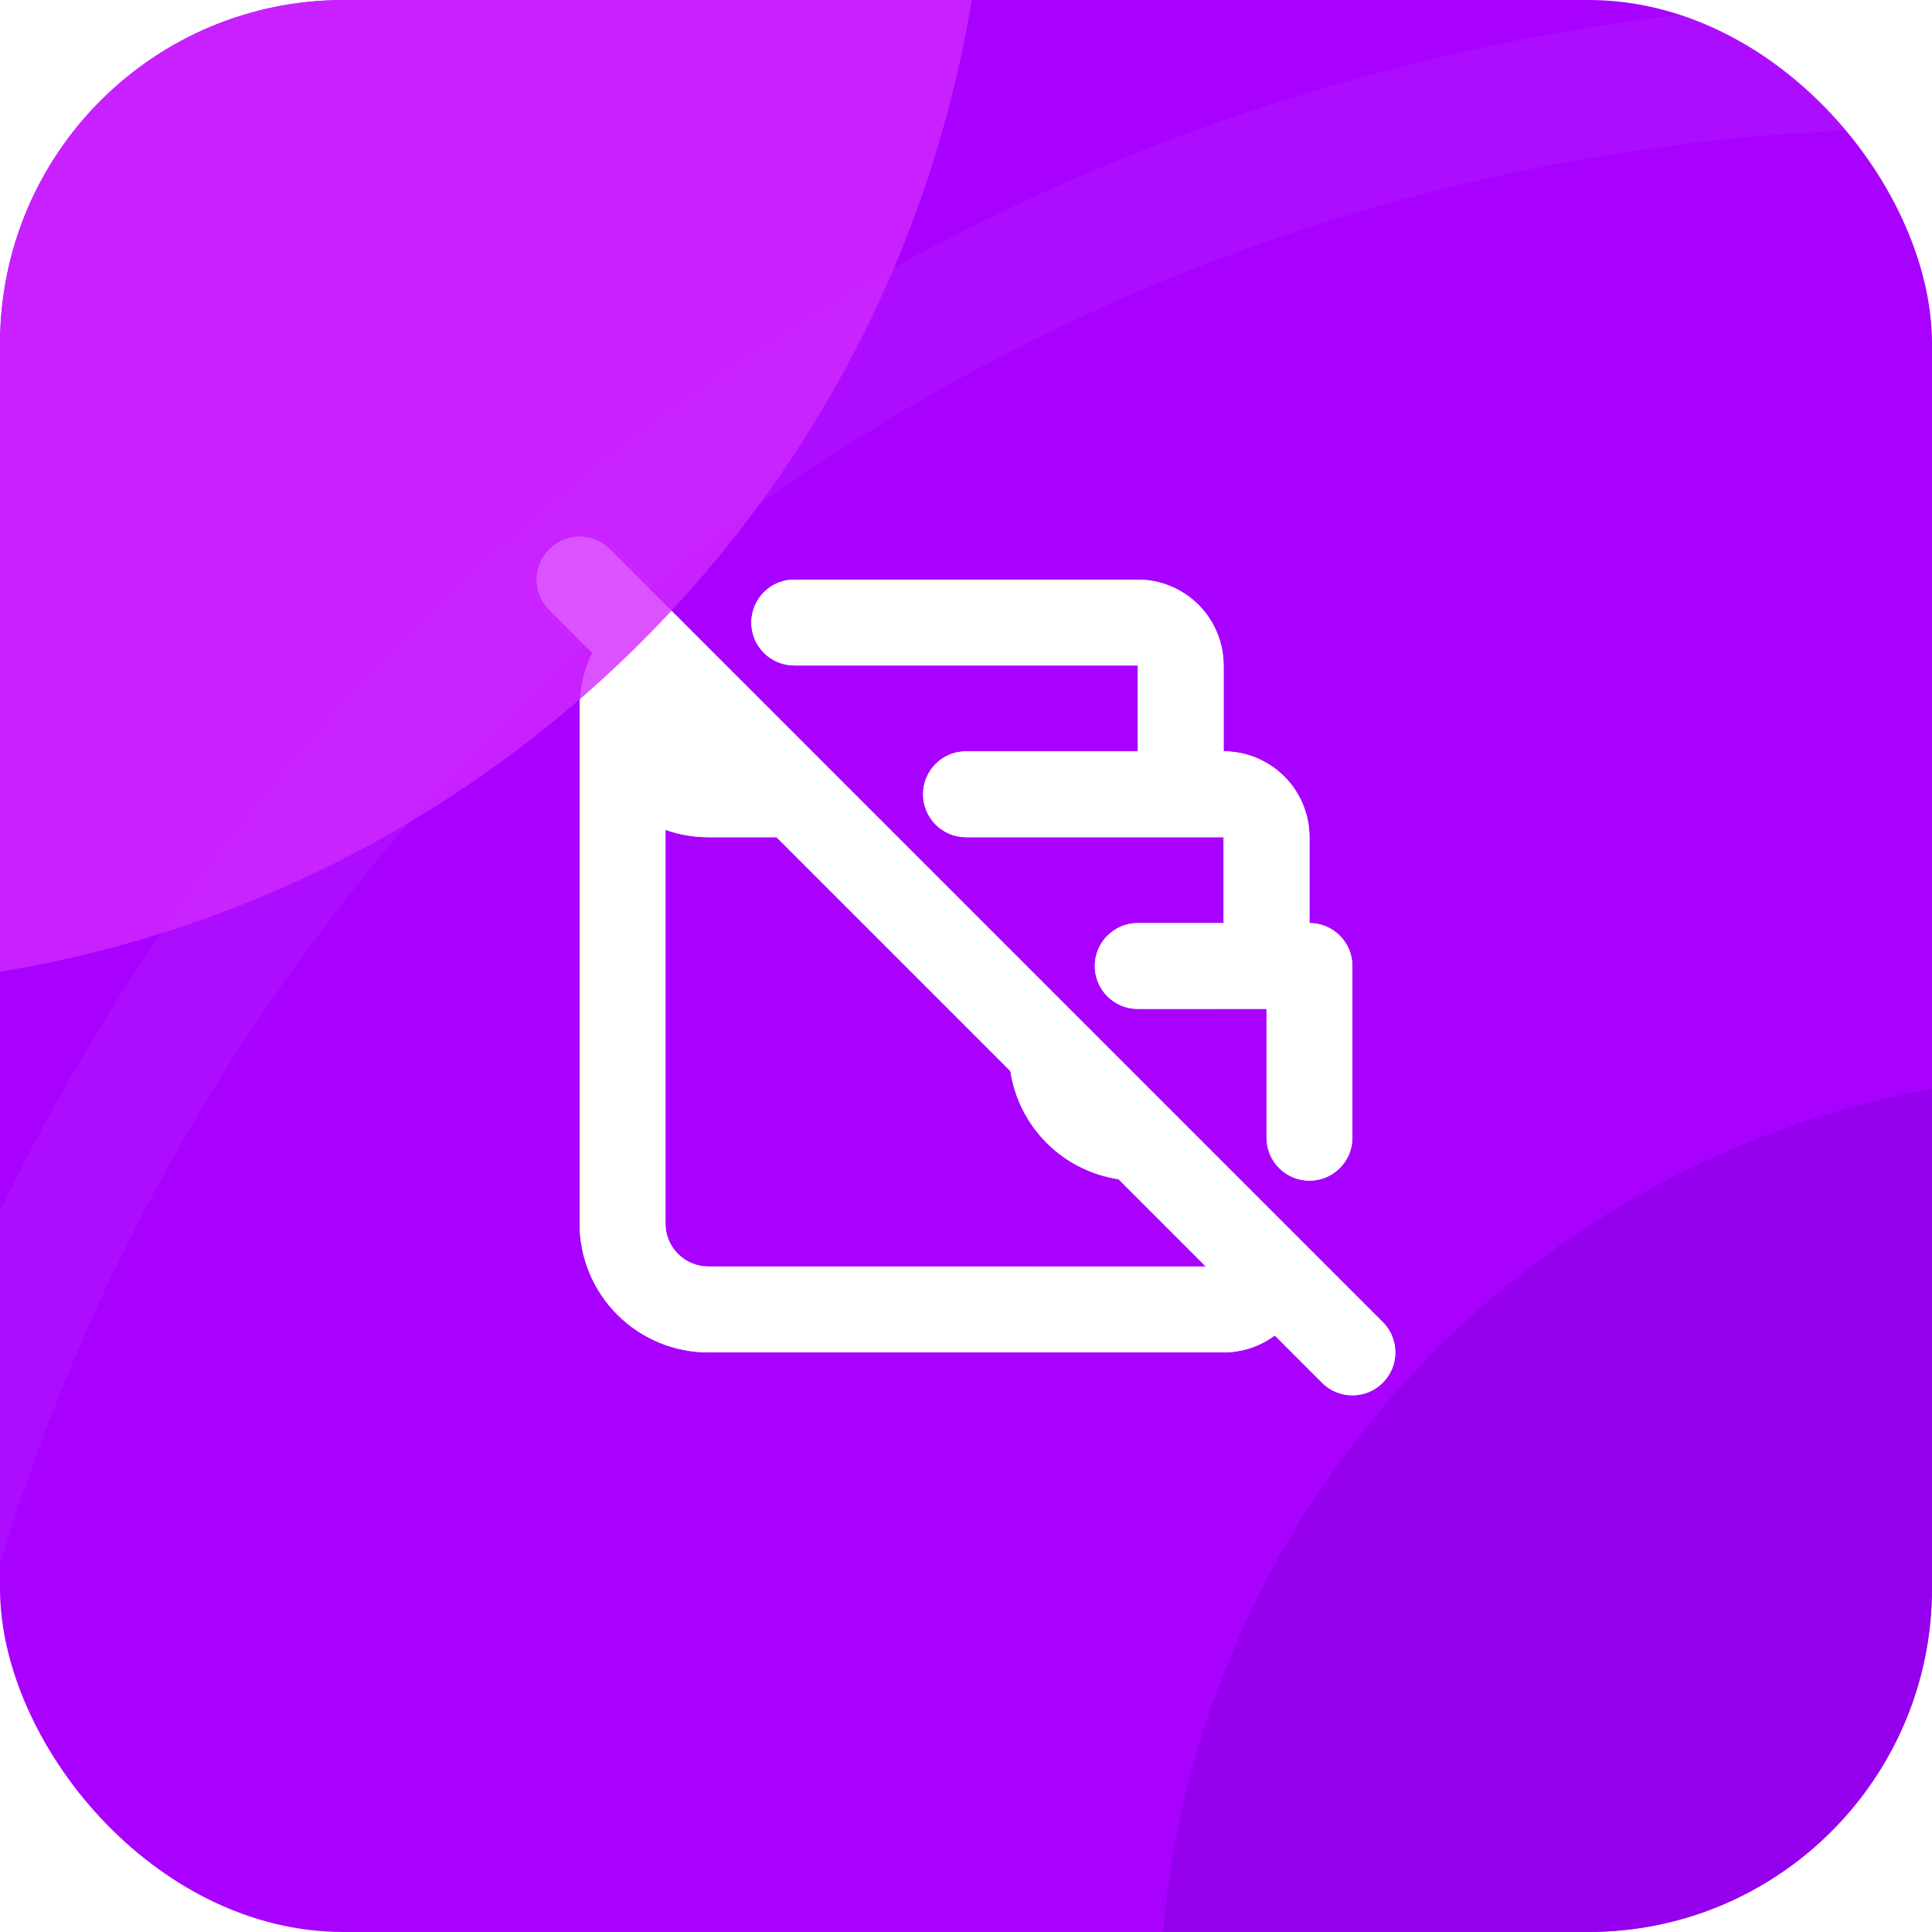
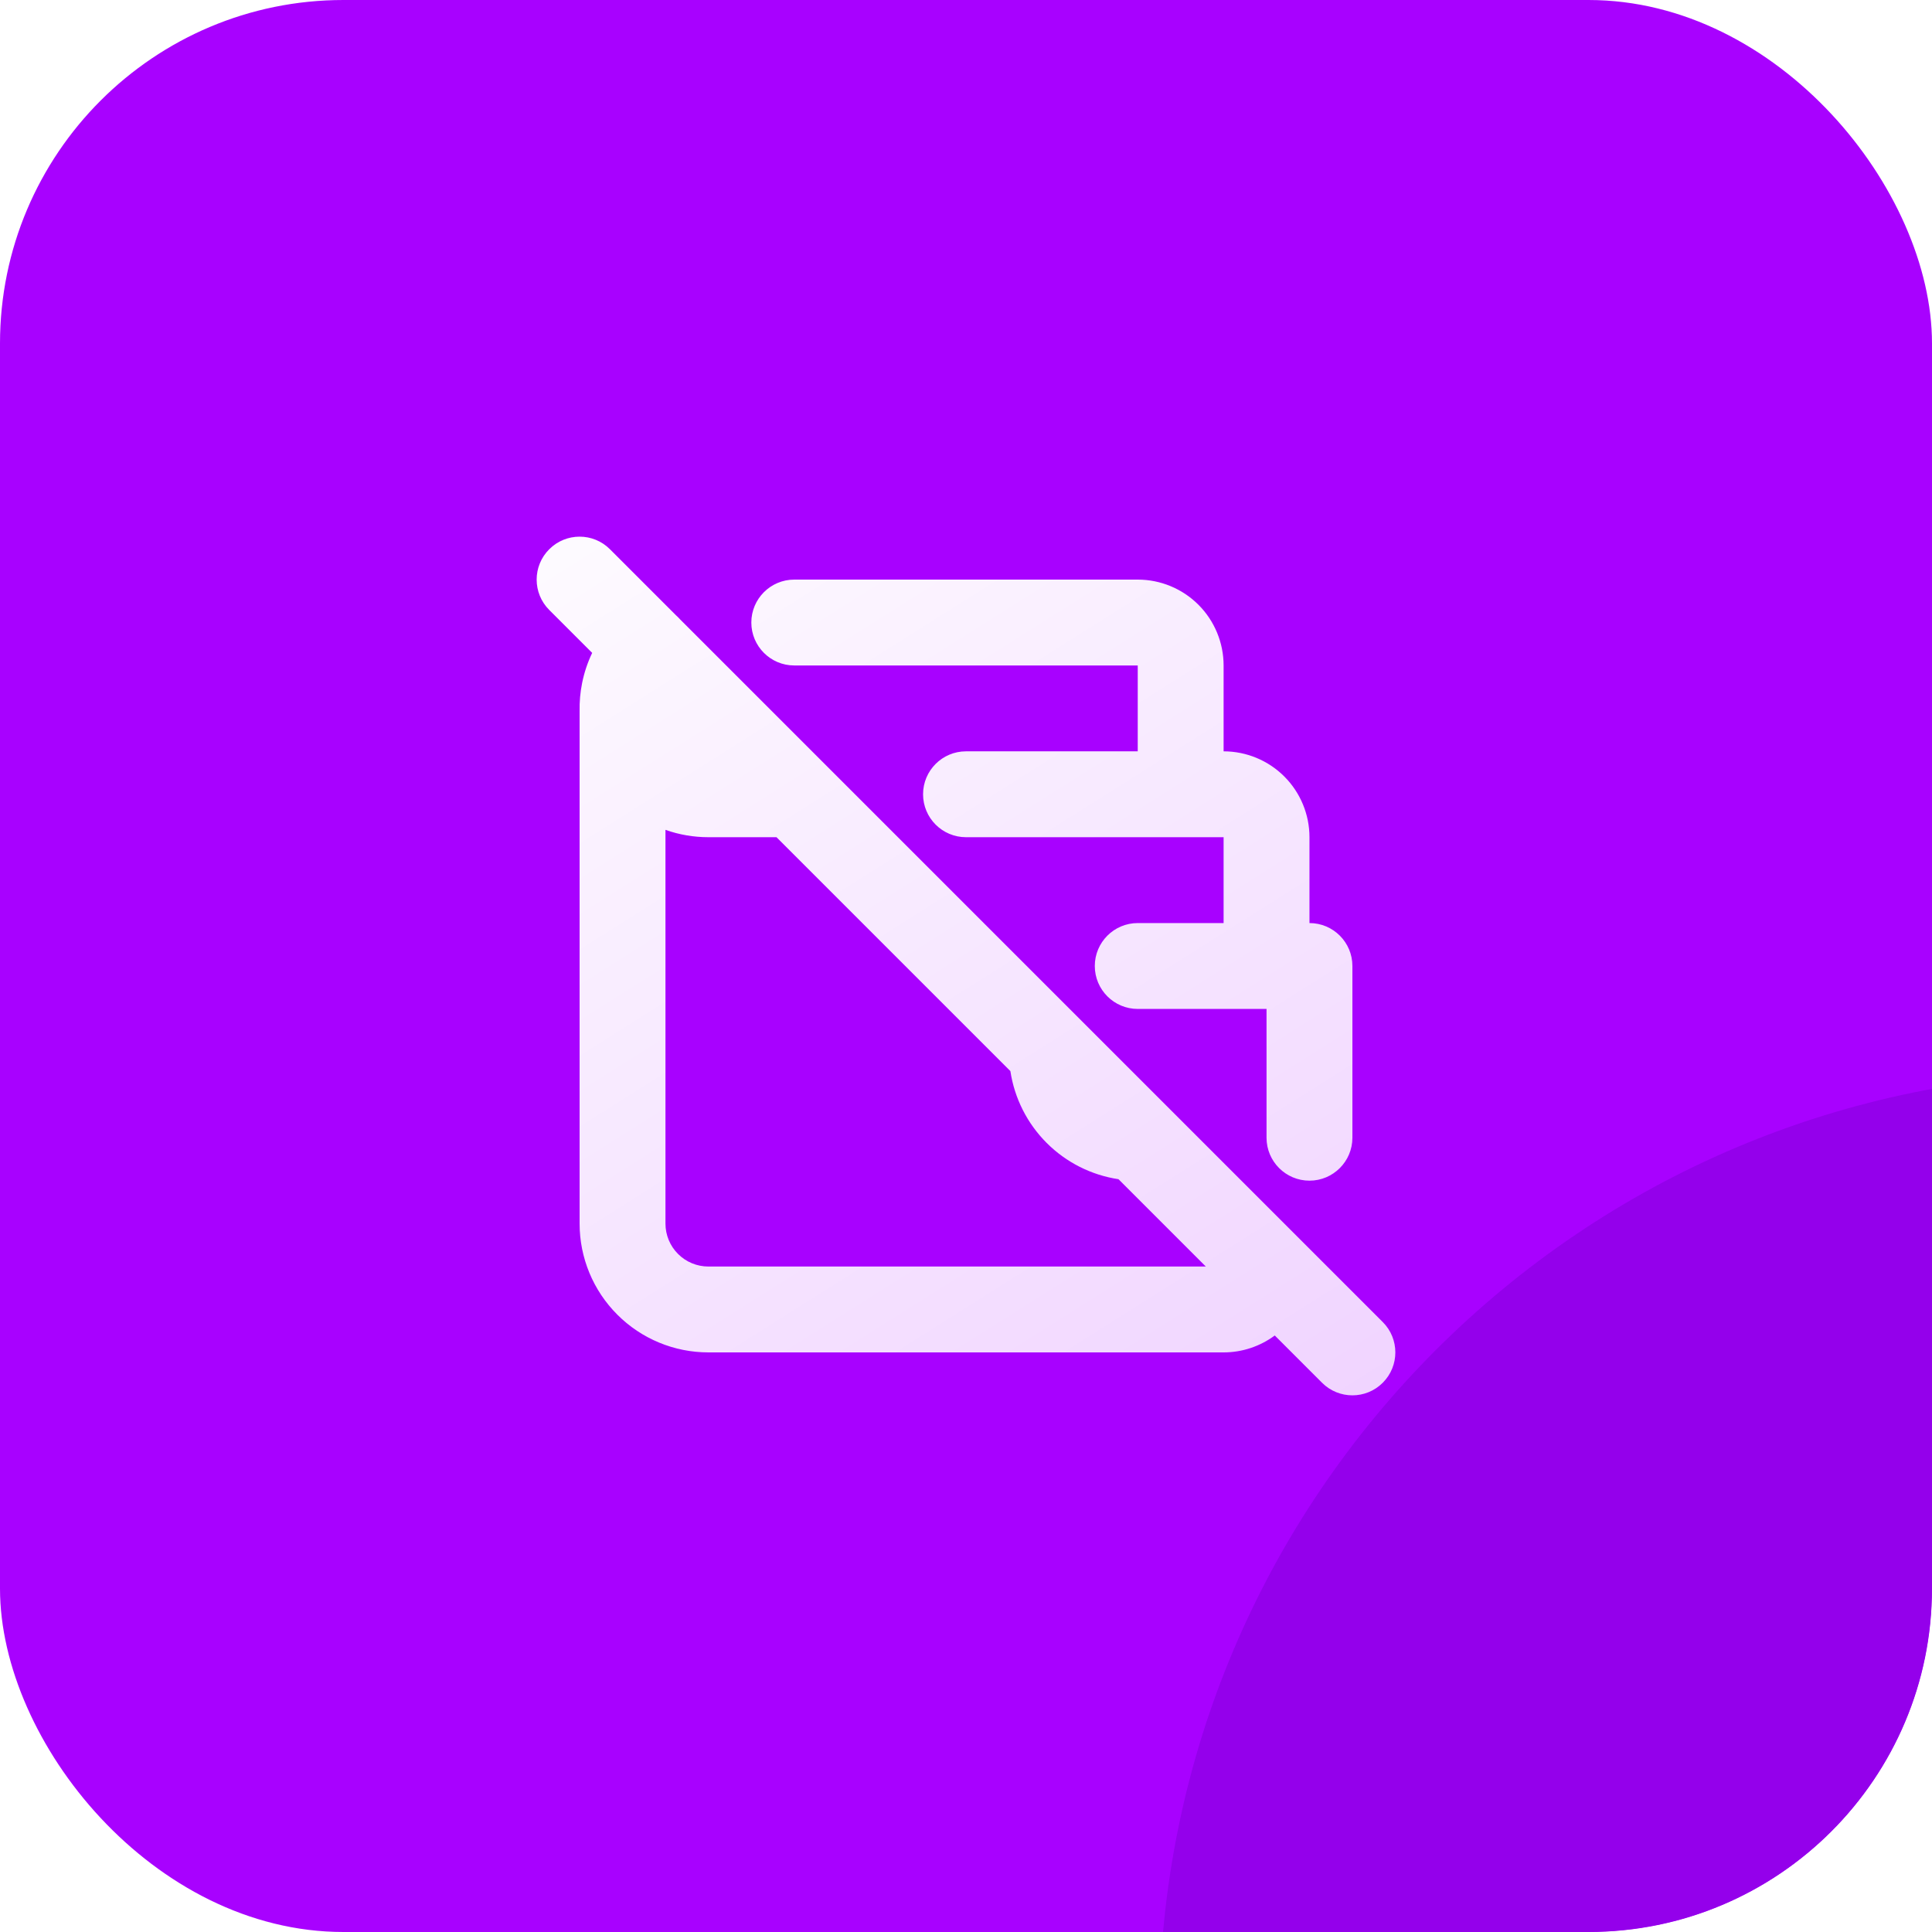
<svg xmlns="http://www.w3.org/2000/svg" width="45" height="45" viewBox="0 0 45 45" fill="none">
  <g clip-path="url(#clip0_70_1437)">
    <rect width="45" height="45" rx="8" fill="#A801FF" />
    <path fill-rule="evenodd" clip-rule="evenodd" d="M14.207 12.793C13.817 12.402 13.183 12.402 12.793 12.793C12.402 13.183 12.402 13.817 12.793 14.207L13.793 15.207C13.686 15.43 13.607 15.667 13.558 15.912C13.515 16.126 13.496 16.343 13.5 16.559V28.5C13.5 29.296 13.816 30.059 14.379 30.621C14.941 31.184 15.704 31.5 16.5 31.5H28.5C28.932 31.5 29.349 31.36 29.692 31.106L30.793 32.207C31.183 32.598 31.817 32.598 32.207 32.207C32.598 31.817 32.598 31.183 32.207 30.793L15.839 14.425C15.825 14.409 15.81 14.393 15.795 14.378C15.779 14.362 15.763 14.347 15.746 14.332L14.207 12.793ZM15.772 17.187C15.786 17.201 15.799 17.214 15.813 17.227L15.772 17.187ZM18.086 19.5H16.5H16.5C16.157 19.5 15.819 19.442 15.5 19.329V28.5C15.5 28.765 15.605 29.02 15.793 29.207C15.98 29.395 16.235 29.5 16.5 29.5H28.086L26.052 27.466C25.422 27.371 24.835 27.077 24.379 26.621C23.923 26.165 23.629 25.578 23.534 24.948L18.086 19.5ZM18.5 13.5C17.948 13.5 17.5 13.948 17.5 14.5C17.5 15.052 17.948 15.5 18.5 15.5L26.5 15.5L26.5 17.5H22.5C21.948 17.5 21.5 17.948 21.5 18.5C21.5 19.052 21.948 19.5 22.5 19.5H27.5H28.5V21.5H26.5C25.948 21.5 25.5 21.948 25.5 22.5C25.5 23.052 25.948 23.5 26.5 23.5H29.5V26.5C29.5 27.052 29.948 27.5 30.5 27.5C31.052 27.5 31.5 27.052 31.5 26.5V22.5C31.5 21.948 31.052 21.5 30.5 21.5V19.5C30.5 18.97 30.289 18.461 29.914 18.086C29.539 17.711 29.03 17.5 28.5 17.5V15.5C28.5 14.97 28.289 14.461 27.914 14.086C27.539 13.711 27.03 13.5 26.5 13.5H18.5Z" fill="url(#paint0_linear_70_1437)" />
-     <path fill-rule="evenodd" clip-rule="evenodd" d="M14.207 12.793C13.817 12.402 13.183 12.402 12.793 12.793C12.402 13.183 12.402 13.817 12.793 14.207L13.793 15.207C13.686 15.43 13.607 15.667 13.558 15.912C13.515 16.126 13.496 16.343 13.5 16.559V28.5C13.5 29.296 13.816 30.059 14.379 30.621C14.941 31.184 15.704 31.5 16.5 31.5H28.5C28.932 31.5 29.349 31.36 29.692 31.106L30.793 32.207C31.183 32.598 31.817 32.598 32.207 32.207C32.598 31.817 32.598 31.183 32.207 30.793L15.839 14.425C15.825 14.409 15.81 14.393 15.795 14.378C15.779 14.362 15.763 14.347 15.746 14.332L14.207 12.793ZM15.772 17.187C15.786 17.201 15.799 17.214 15.813 17.227L15.772 17.187ZM18.086 19.5H16.5H16.5C16.157 19.5 15.819 19.442 15.5 19.329V28.5C15.5 28.765 15.605 29.02 15.793 29.207C15.98 29.395 16.235 29.5 16.5 29.5H28.086L26.052 27.466C25.422 27.371 24.835 27.077 24.379 26.621C23.923 26.165 23.629 25.578 23.534 24.948L18.086 19.5ZM18.5 13.5C17.948 13.5 17.5 13.948 17.5 14.5C17.5 15.052 17.948 15.5 18.5 15.5L26.5 15.5L26.5 17.5H22.5C21.948 17.5 21.5 17.948 21.5 18.5C21.5 19.052 21.948 19.5 22.5 19.5H27.5H28.5V21.5H26.5C25.948 21.5 25.5 21.948 25.5 22.5C25.5 23.052 25.948 23.5 26.5 23.5H29.5V26.5C29.5 27.052 29.948 27.5 30.5 27.5C31.052 27.5 31.5 27.052 31.5 26.5V22.5C31.5 21.948 31.052 21.5 30.5 21.5V19.5C30.5 18.97 30.289 18.461 29.914 18.086C29.539 17.711 29.03 17.5 28.5 17.5V15.5C28.5 14.97 28.289 14.461 27.914 14.086C27.539 13.711 27.03 13.5 26.5 13.5H18.5Z" fill="white" />
    <g filter="url(#filter0_b_70_1437)">
-       <circle cx="45" cy="50" r="48.5" stroke="white" stroke-opacity="0.05" stroke-width="3" />
-     </g>
+       </g>
    <g filter="url(#filter1_f_70_1437)">
-       <rect x="-32" y="-32" width="55" height="55" rx="27.5" fill="#D029FF" fill-opacity="0.8" />
-     </g>
+       </g>
    <g filter="url(#filter2_f_70_1437)">
      <rect x="27" y="25" width="44" height="44" rx="22" fill="#9400EB" />
    </g>
  </g>
  <defs>
    <filter id="filter0_b_70_1437" x="-30" y="-25" width="150" height="150" filterUnits="userSpaceOnUse" color-interpolation-filters="sRGB">
      <feFlood flood-opacity="0" result="BackgroundImageFix" />
      <feGaussianBlur in="BackgroundImageFix" stdDeviation="12.5" />
      <feComposite in2="SourceAlpha" operator="in" result="effect1_backgroundBlur_70_1437" />
      <feBlend mode="normal" in="SourceGraphic" in2="effect1_backgroundBlur_70_1437" result="shape" />
    </filter>
    <filter id="filter1_f_70_1437" x="-52" y="-52" width="95" height="95" filterUnits="userSpaceOnUse" color-interpolation-filters="sRGB">
      <feFlood flood-opacity="0" result="BackgroundImageFix" />
      <feBlend mode="normal" in="SourceGraphic" in2="BackgroundImageFix" result="shape" />
      <feGaussianBlur stdDeviation="10" result="effect1_foregroundBlur_70_1437" />
    </filter>
    <filter id="filter2_f_70_1437" x="7" y="5" width="84" height="84" filterUnits="userSpaceOnUse" color-interpolation-filters="sRGB">
      <feFlood flood-opacity="0" result="BackgroundImageFix" />
      <feBlend mode="normal" in="SourceGraphic" in2="BackgroundImageFix" result="shape" />
      <feGaussianBlur stdDeviation="10" result="effect1_foregroundBlur_70_1437" />
    </filter>
    <linearGradient id="paint0_linear_70_1437" x1="12.057" y1="9.417" x2="31.038" y2="39.508" gradientUnits="userSpaceOnUse">
      <stop stop-color="white" />
      <stop offset="1" stop-color="white" stop-opacity="0.8" />
    </linearGradient>
    <clipPath id="clip0_70_1437">
      <rect width="45" height="45" rx="8" fill="white" />
    </clipPath>
  </defs>
</svg>